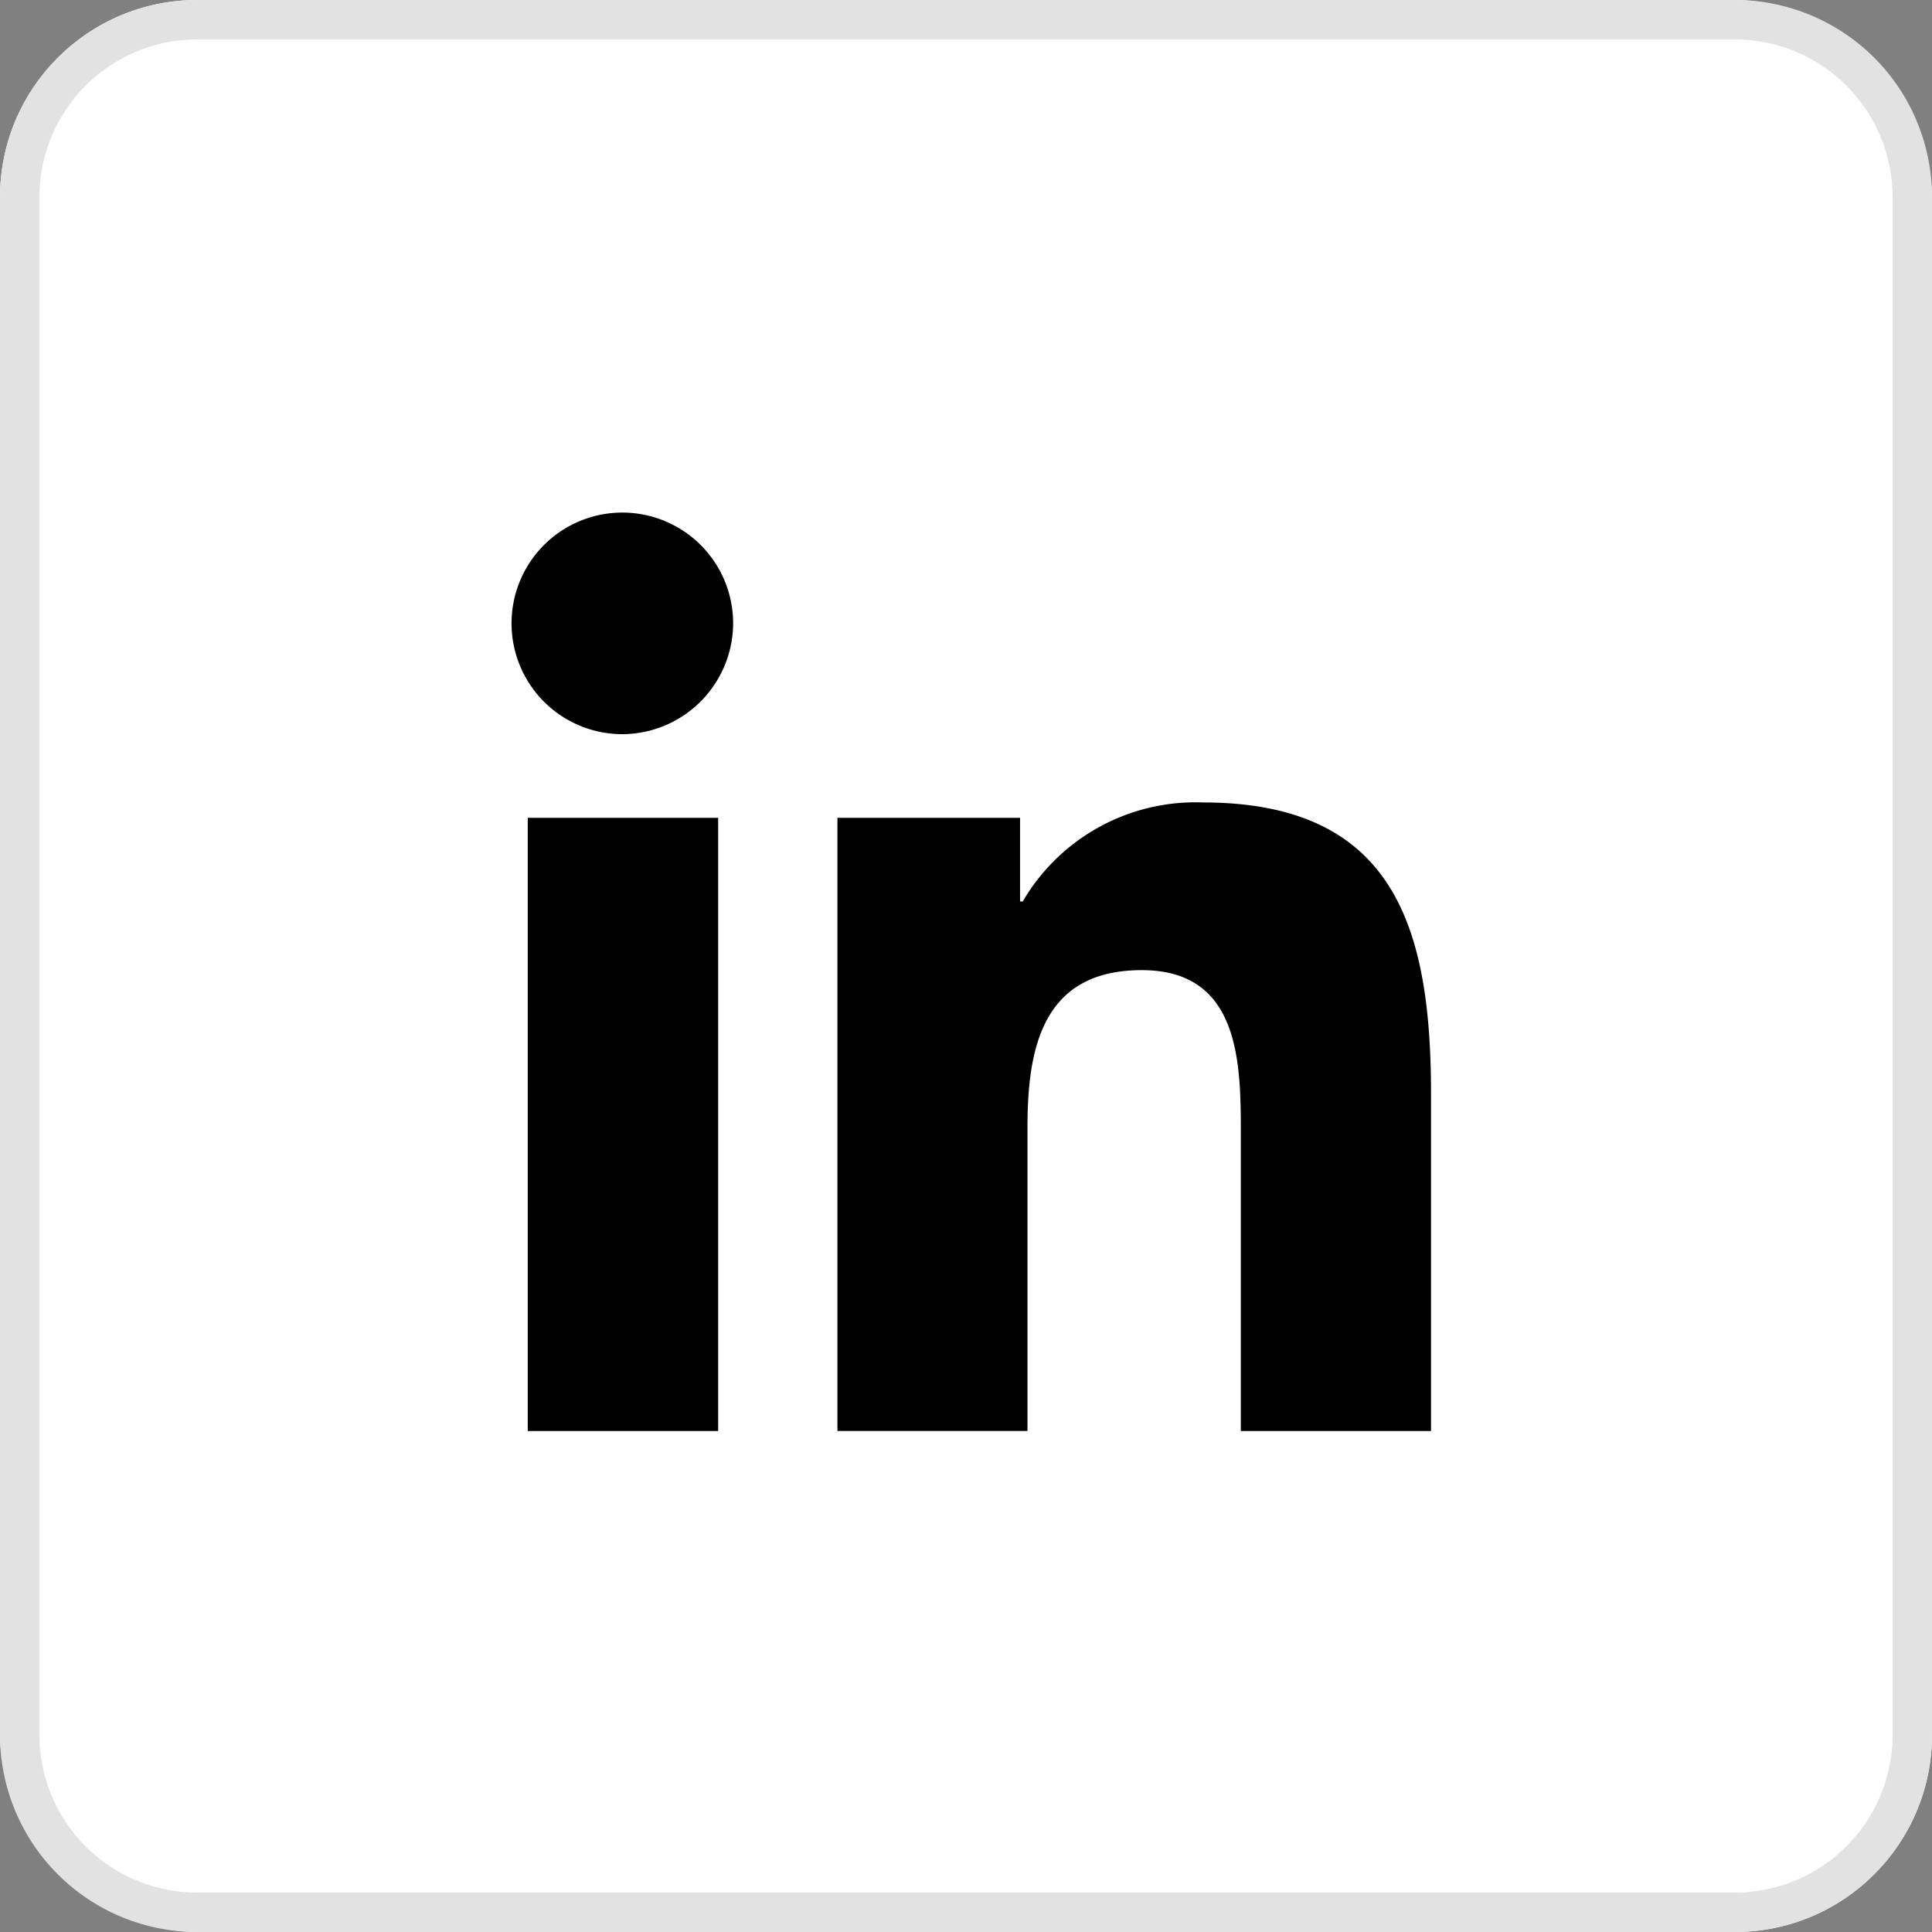
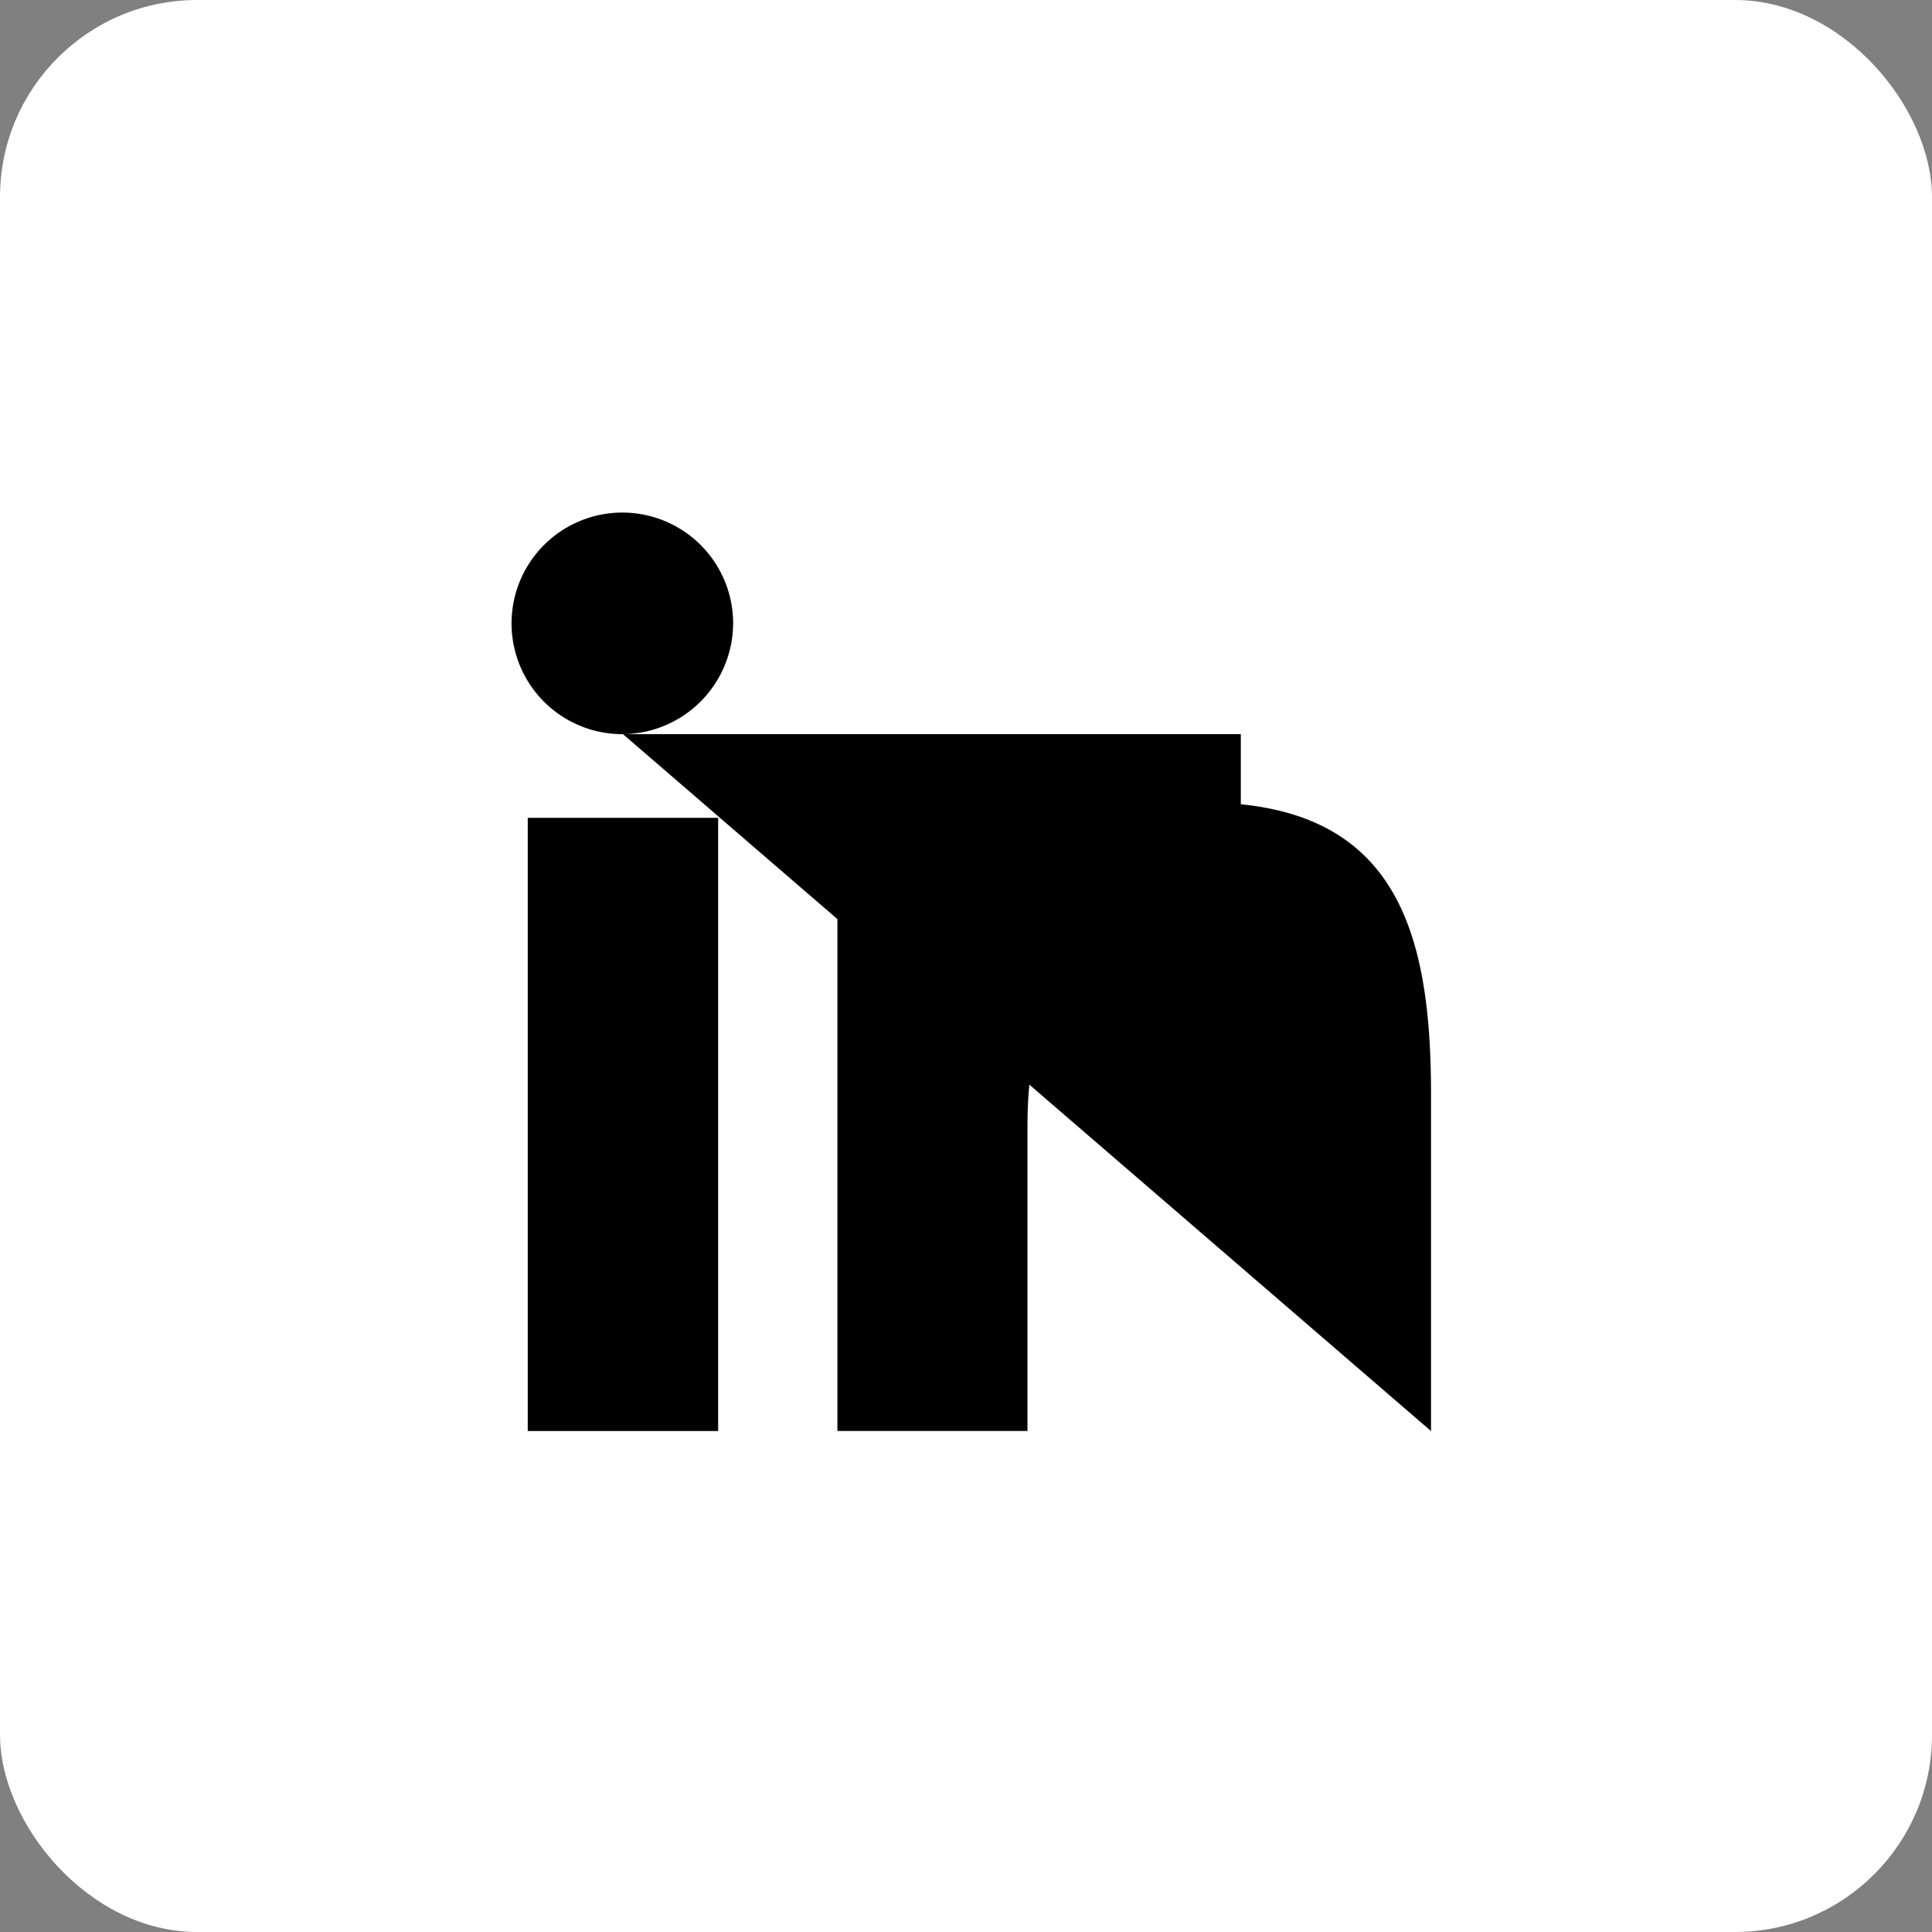
<svg xmlns="http://www.w3.org/2000/svg" width="49" height="49" viewBox="0 0 49 49">
  <rect x="0" y="0" width="49" height="49" fill="#808080" stroke="none" />
  <g id="Raggruppa_14" data-name="Raggruppa 14" transform="translate(-1771 -823)">
    <rect id="Rettangolo_29" data-name="Rettangolo 29" width="49" height="49" rx="5" transform="translate(1771 823)" fill="#fff" />
-     <path id="Rettangolo_29_-_Contorno" data-name="Rettangolo 29 - Contorno" d="M5,1A4,4,0,0,0,1,5V44a4,4,0,0,0,4,4H44a4,4,0,0,0,4-4V5a4,4,0,0,0-4-4H5M5,0H44a5,5,0,0,1,5,5V44a5,5,0,0,1-5,5H5a5,5,0,0,1-5-5V5A5,5,0,0,1,5,0Z" transform="translate(1771 823)" fill="#e2e2e2" />
-     <path id="Icon_awesome-linkedin-in" data-name="Icon awesome-linkedin-in" d="M5.214,23.295H.385V7.743H5.214ZM2.8,5.621A2.81,2.81,0,1,1,5.594,2.8,2.821,2.821,0,0,1,2.8,5.621ZM23.289,23.295H18.47V15.724c0-1.8-.036-4.118-2.511-4.118-2.511,0-2.9,1.96-2.9,3.988v7.7H8.239V7.743h4.632V9.864h.068a5.075,5.075,0,0,1,4.569-2.511c4.888,0,5.786,3.219,5.786,7.4v8.543Z" transform="translate(1784 835.999)" />
+     <path id="Icon_awesome-linkedin-in" data-name="Icon awesome-linkedin-in" d="M5.214,23.295H.385V7.743H5.214ZM2.8,5.621A2.81,2.81,0,1,1,5.594,2.8,2.821,2.821,0,0,1,2.8,5.621ZH18.47V15.724c0-1.8-.036-4.118-2.511-4.118-2.511,0-2.9,1.96-2.9,3.988v7.7H8.239V7.743h4.632V9.864h.068a5.075,5.075,0,0,1,4.569-2.511c4.888,0,5.786,3.219,5.786,7.4v8.543Z" transform="translate(1784 835.999)" />
  </g>
</svg>